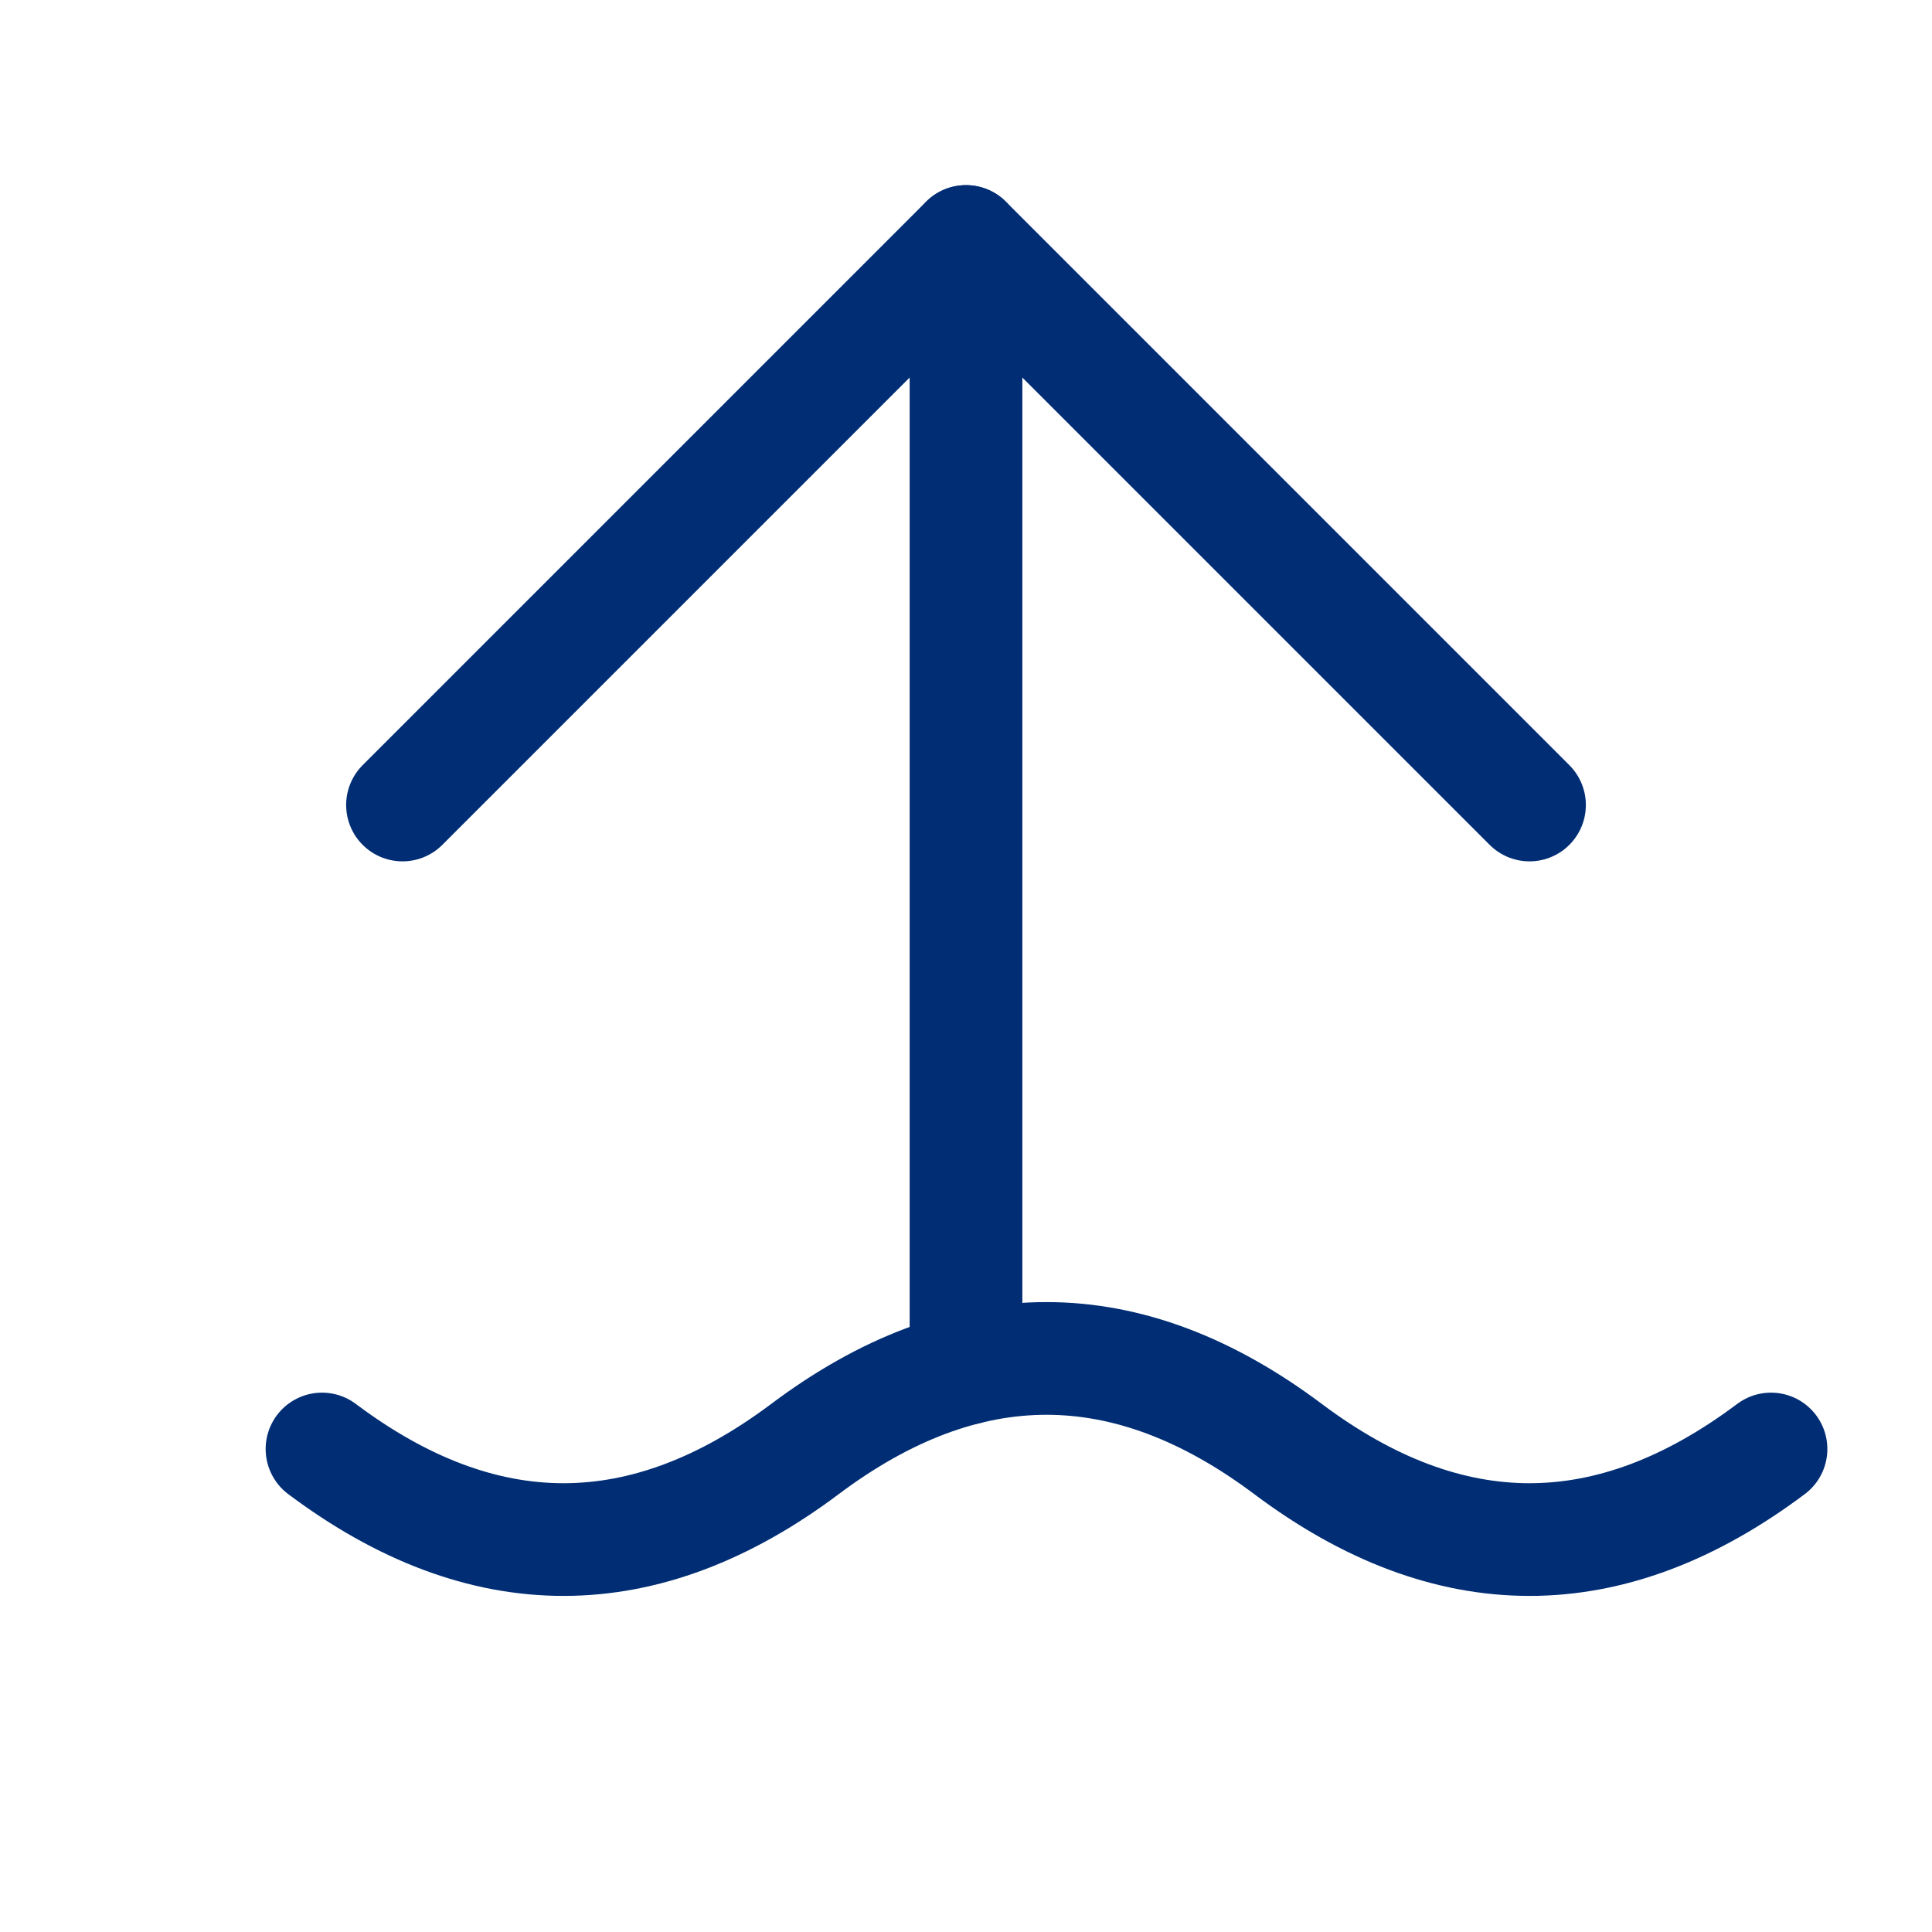
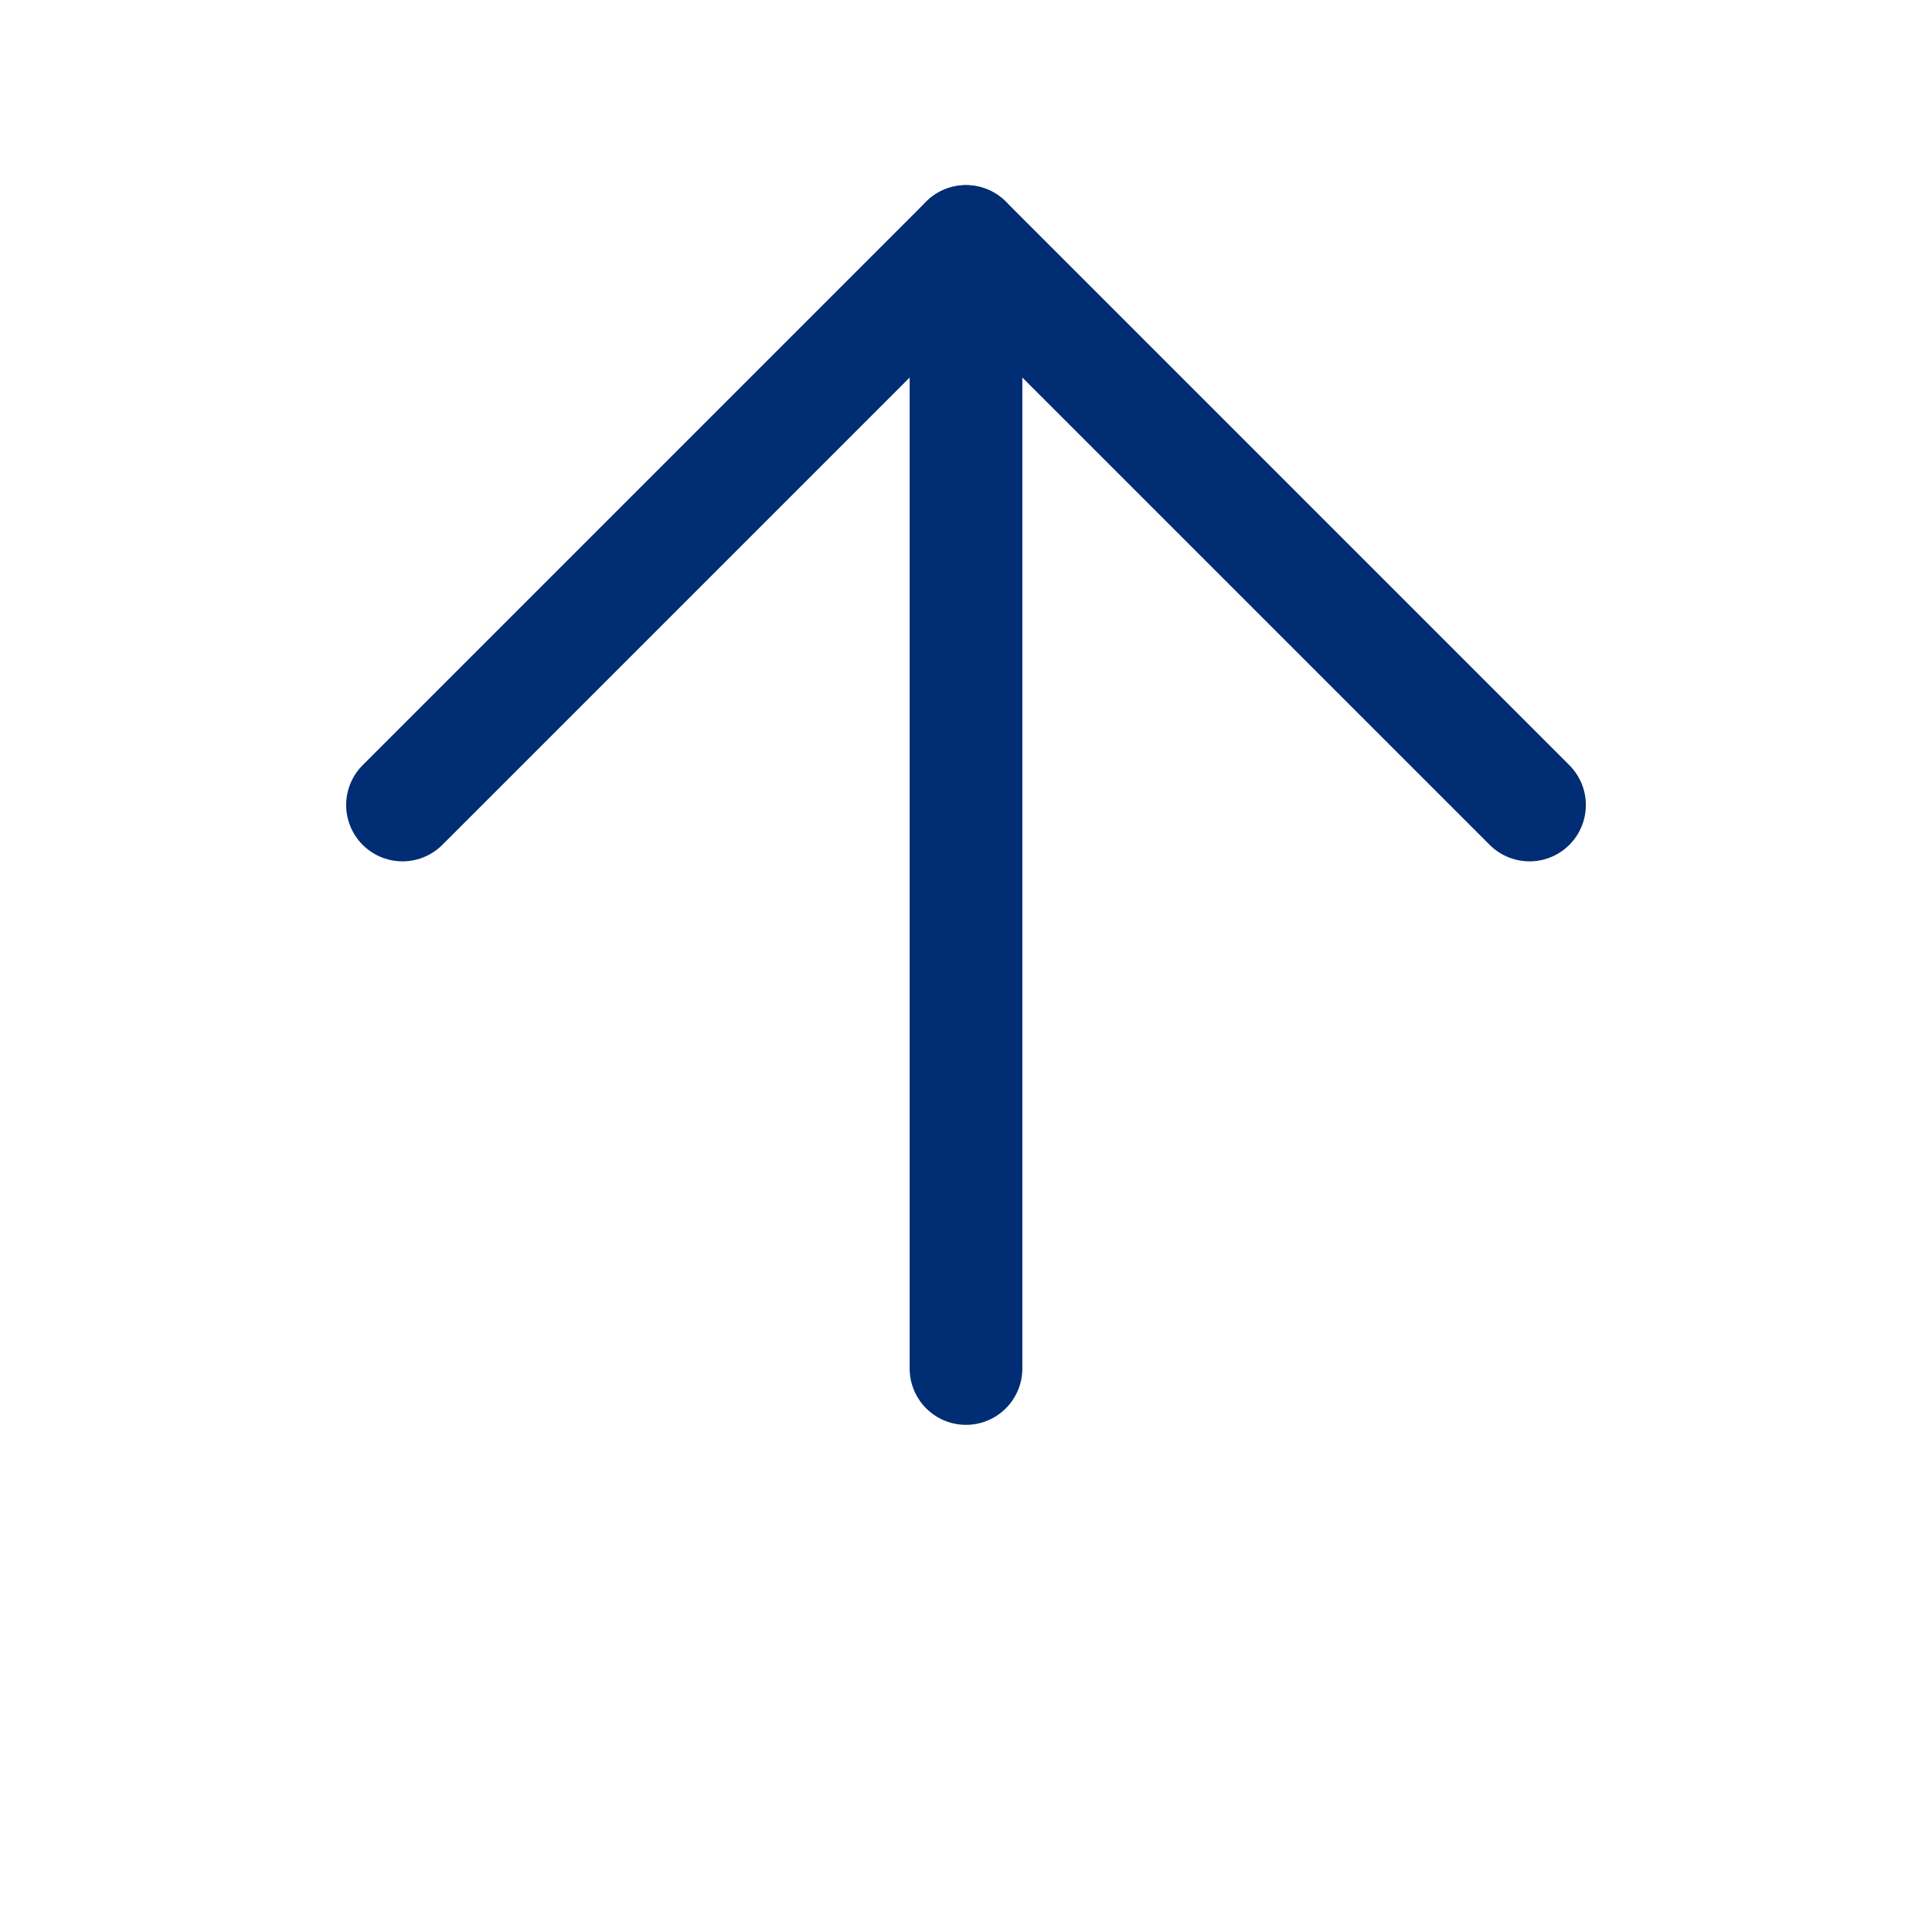
<svg xmlns="http://www.w3.org/2000/svg" width="24" height="24" fill="none" stroke="#002D74" stroke-width="1.4" stroke-linecap="round" stroke-linejoin="round">
  <path d="M12 17V3" />
  <path d="M5 10l7-7 7 7" />
-   <path d="M4 18c2 1.5 4 1.5 6 0s4-1.5 6 0 4 1.5 6 0" />
</svg>